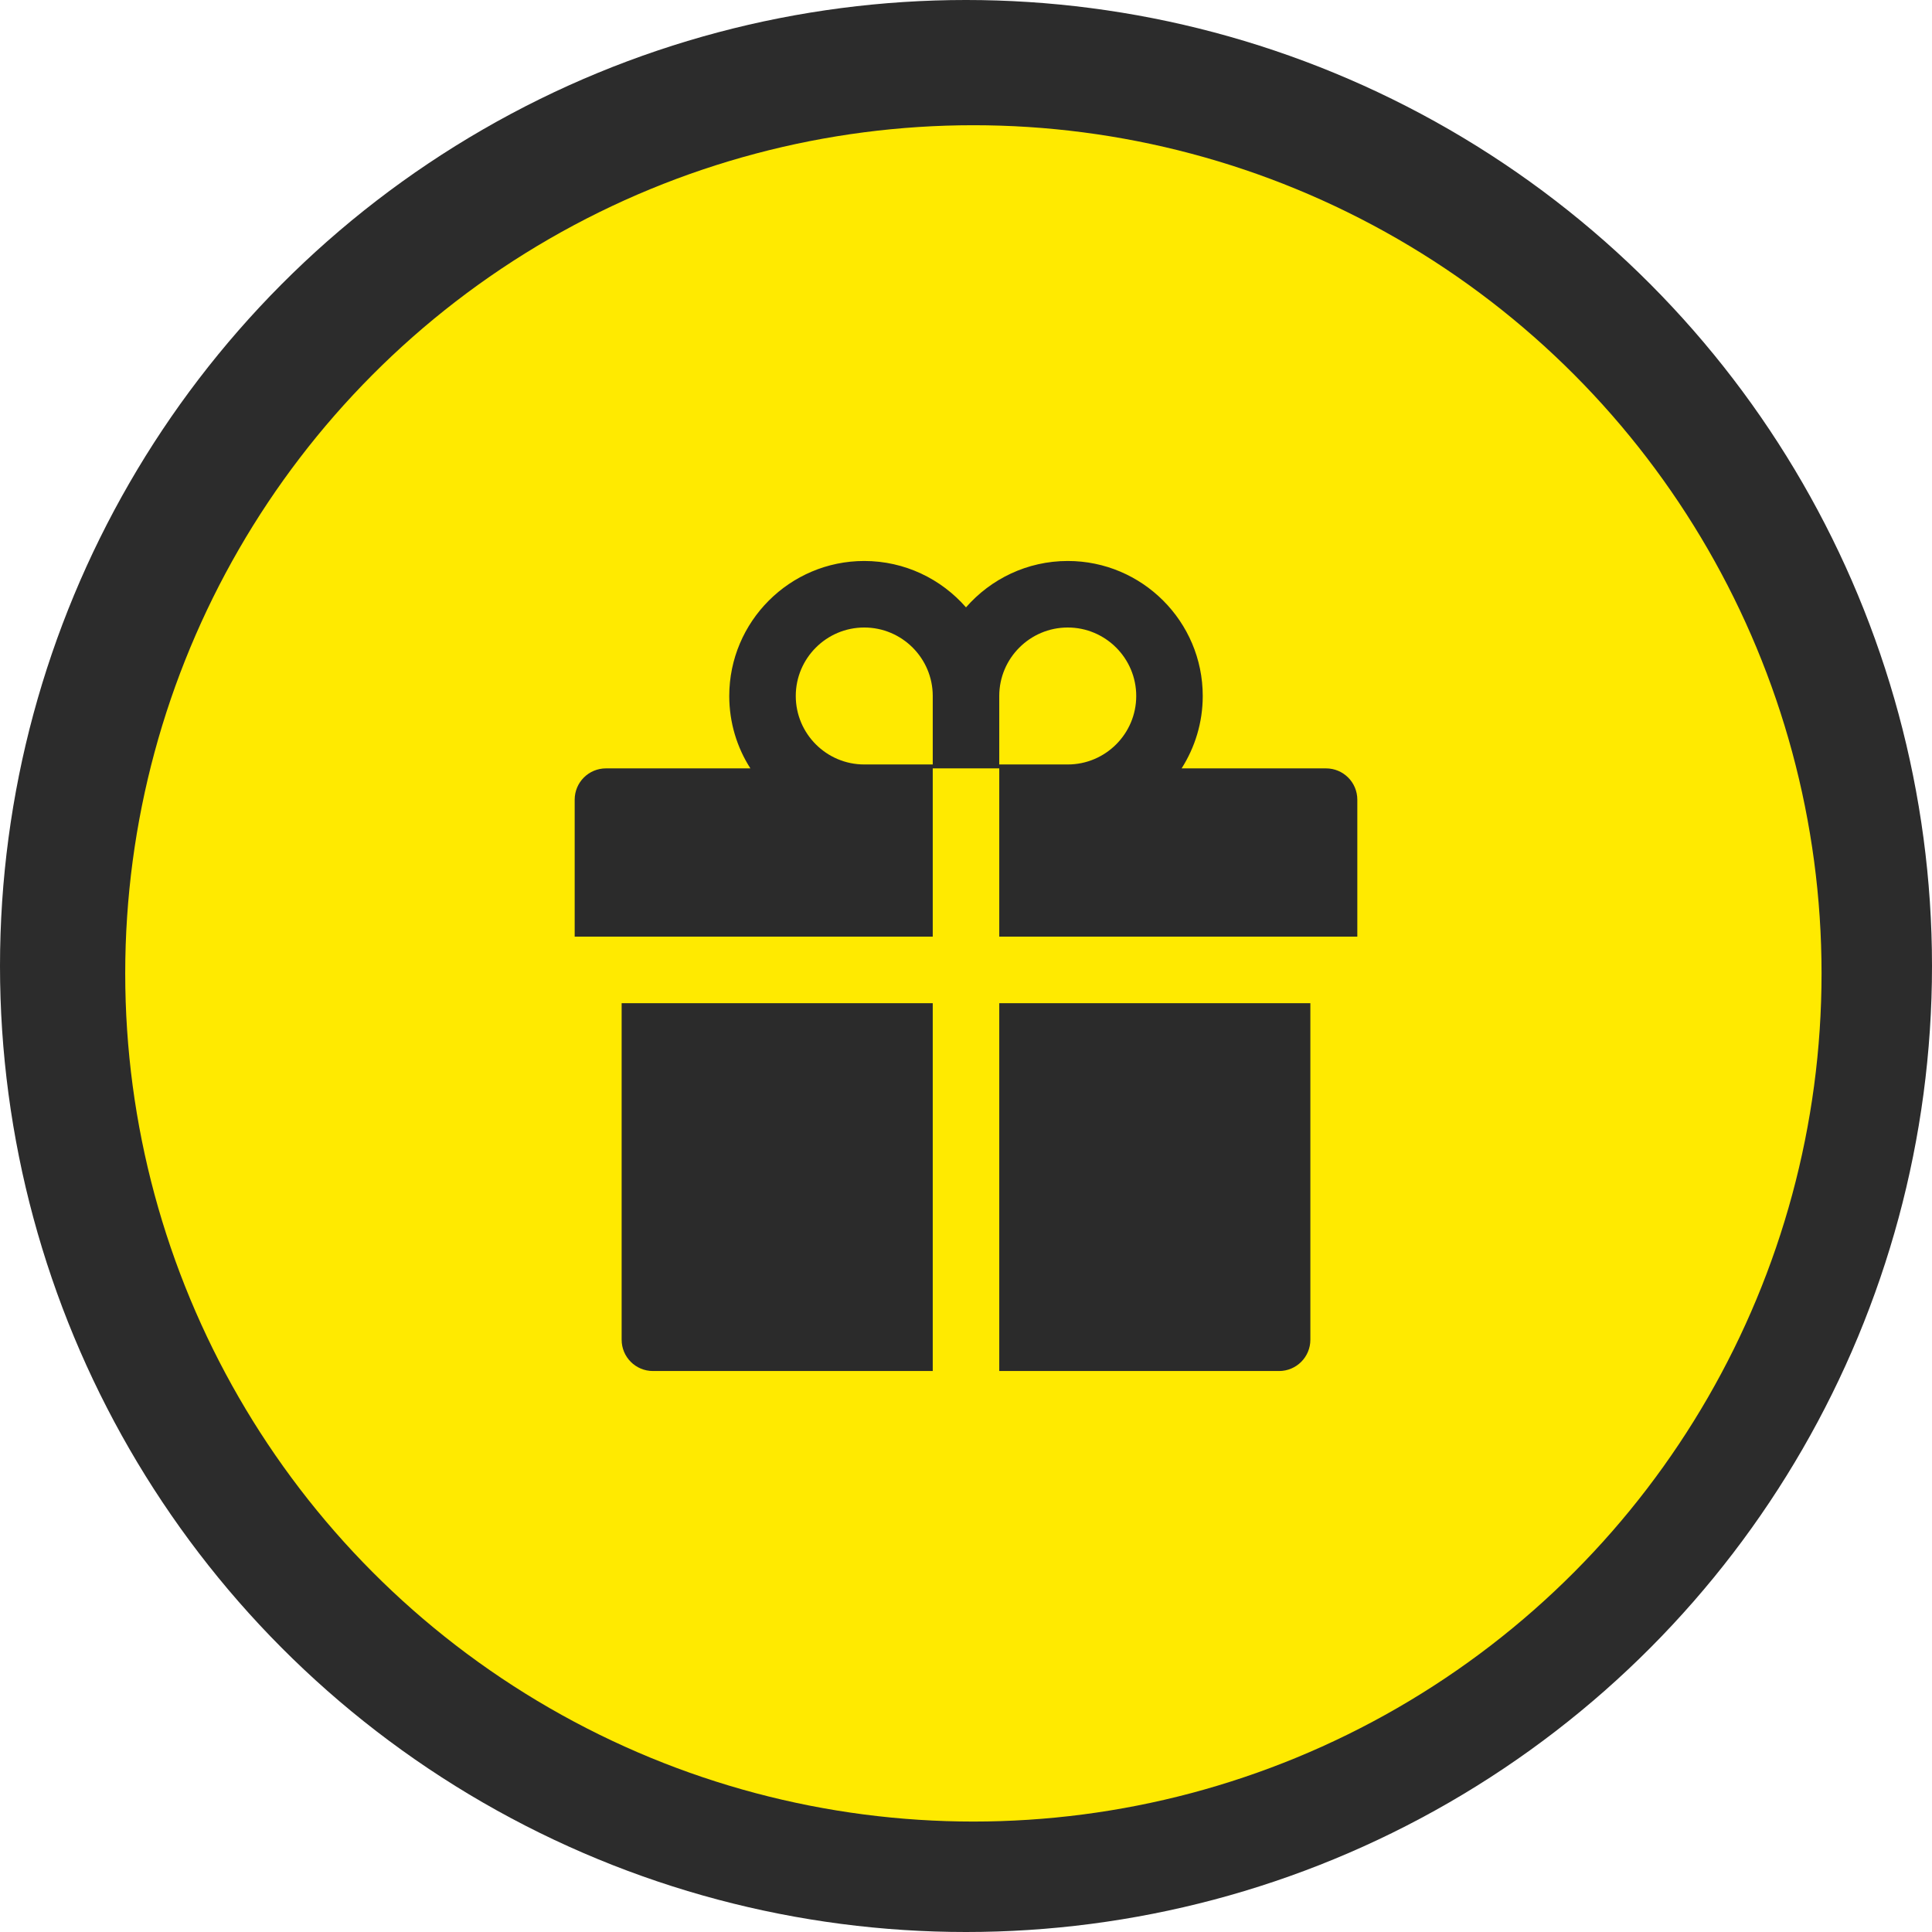
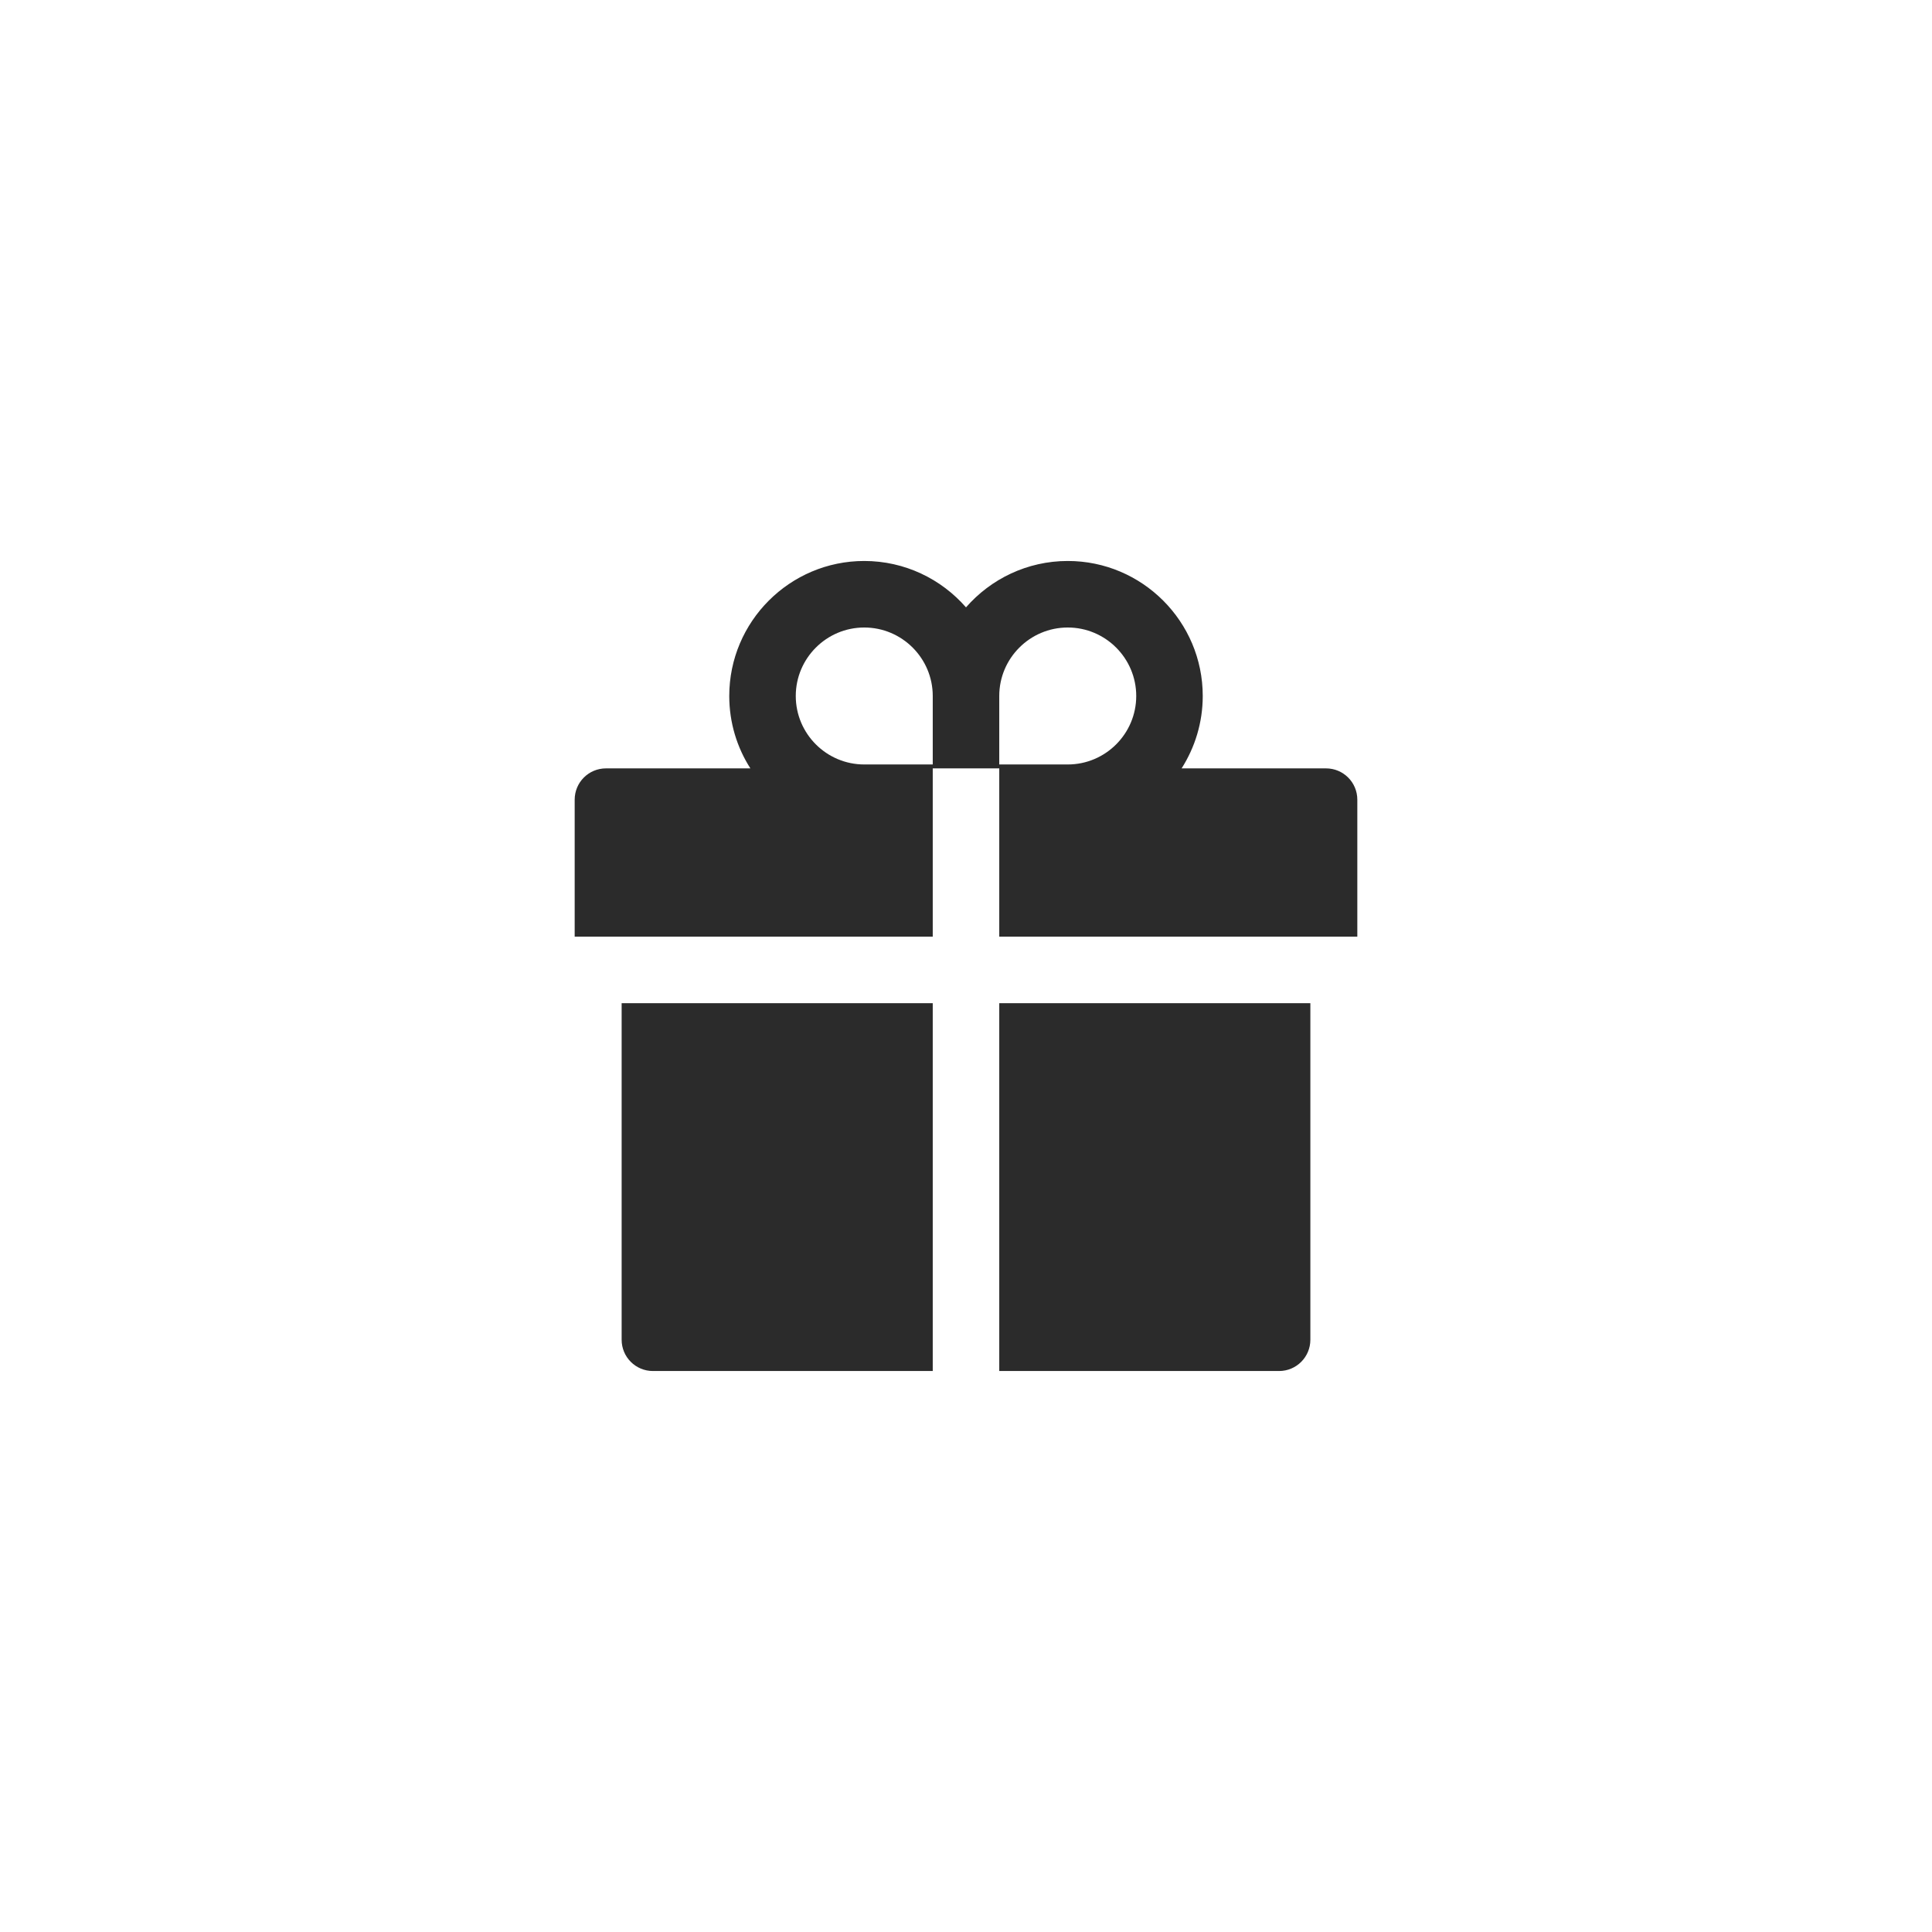
<svg xmlns="http://www.w3.org/2000/svg" width="108" height="108" viewBox="0 0 108 108" fill="none">
-   <circle cx="54" cy="54" r="54" fill="#2C2C2C" />
-   <circle cx="54.413" cy="54.413" r="47.413" fill="#FFEA00" />
  <path d="M34.75 74.891C34.75 75.859 35.532 76.641 36.5 76.641H52.141V56.078H34.75V74.891ZM55.859 76.641H71.5C72.468 76.641 73.25 75.859 73.25 74.891V56.078H55.859V76.641ZM74.125 42.953H66.053C66.797 41.783 67.234 40.394 67.234 38.906C67.234 34.745 63.849 31.359 59.688 31.359C57.423 31.359 55.384 32.366 54 33.952C52.616 32.366 50.577 31.359 48.312 31.359C44.151 31.359 40.766 34.745 40.766 38.906C40.766 40.394 41.198 41.783 41.947 42.953H33.875C32.907 42.953 32.125 43.735 32.125 44.703V52.359H52.141V42.953H55.859V52.359H75.875V44.703C75.875 43.735 75.093 42.953 74.125 42.953ZM52.141 42.734H48.312C46.202 42.734 44.484 41.017 44.484 38.906C44.484 36.795 46.202 35.078 48.312 35.078C50.423 35.078 52.141 36.795 52.141 38.906V42.734ZM59.688 42.734H55.859V38.906C55.859 36.795 57.577 35.078 59.688 35.078C61.798 35.078 63.516 36.795 63.516 38.906C63.516 41.017 61.798 42.734 59.688 42.734Z" fill="#2B2B2B" />
</svg>